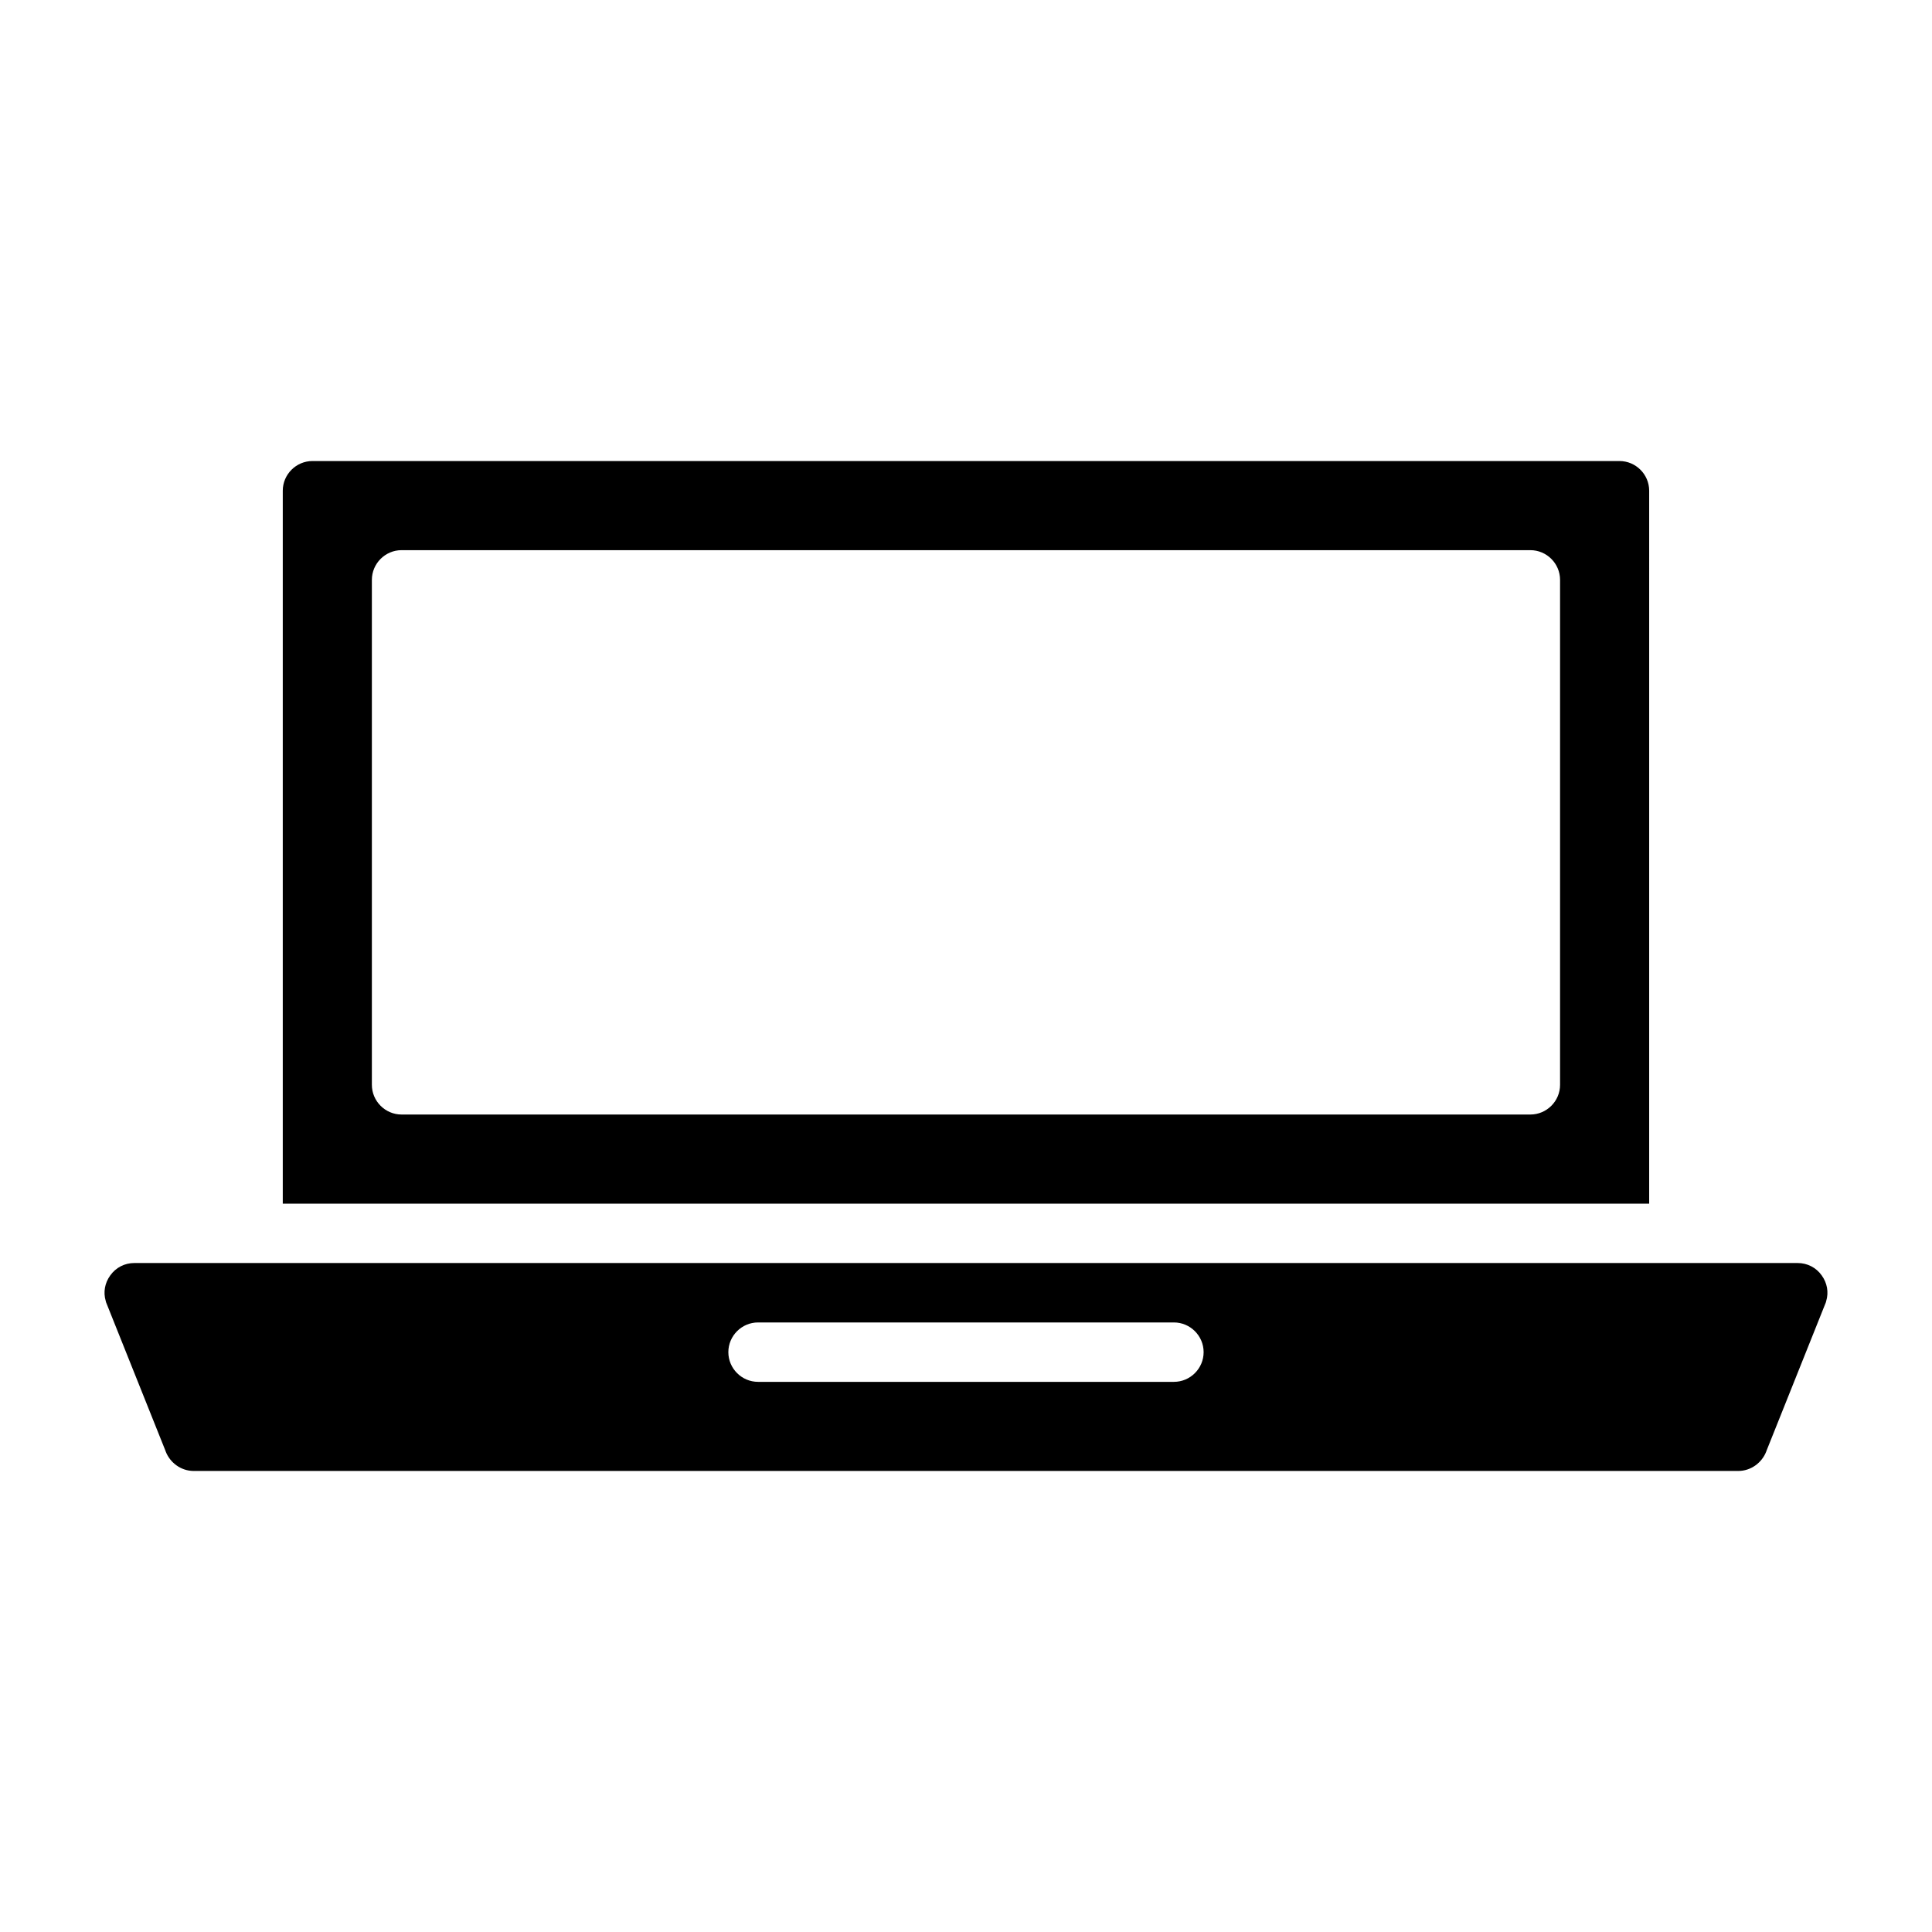
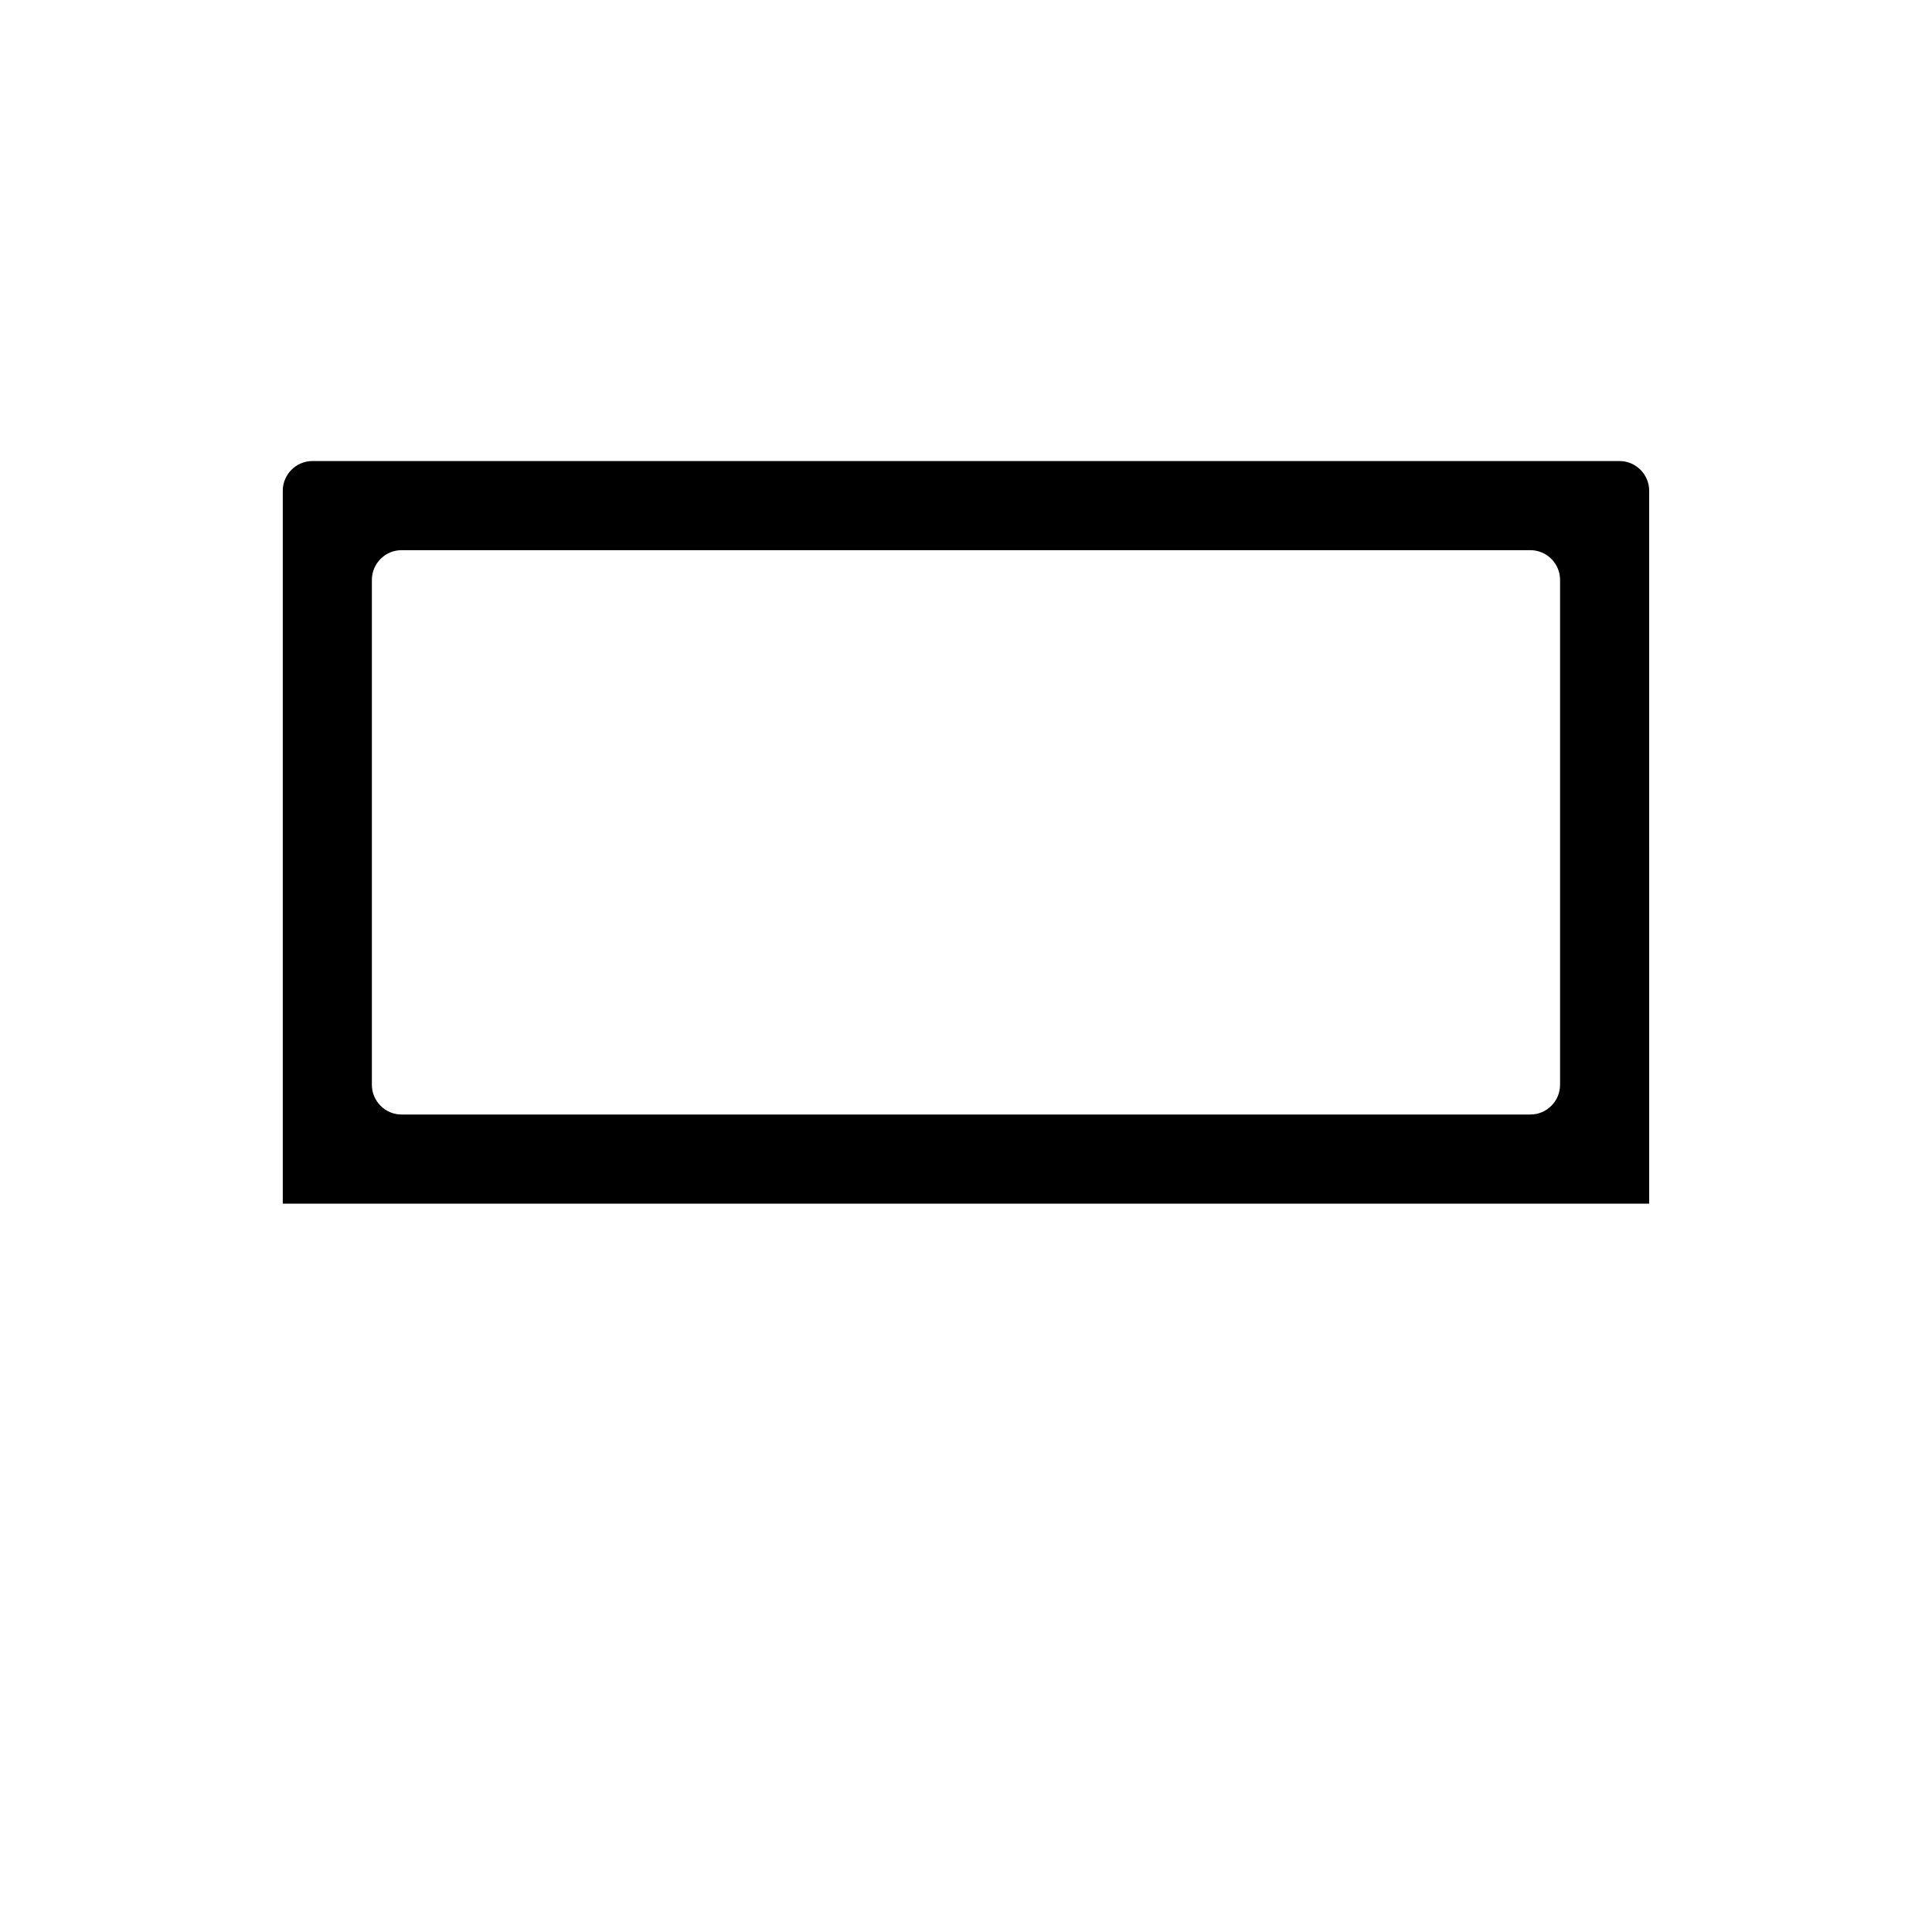
<svg xmlns="http://www.w3.org/2000/svg" fill="#000000" width="800px" height="800px" version="1.1" viewBox="144 144 512 512">
  <g>
-     <path d="m626.79 482.02c-1.496-2.125-3.859-3.305-6.379-3.305h-440.83c-2.519 0-4.879 1.18-6.375 3.305-1.418 1.969-1.891 4.41-1.18 6.769 0 0.078 0.078 0.234 0.078 0.316l15.742 39.359c0 0.078 0.078 0.156 0.078 0.234 1.18 2.996 4.094 5.121 7.398 5.121h409.34c3.305 0 6.219-2.125 7.398-5.117 0-0.078 0.078-0.156 0.078-0.234l15.742-39.359c0-0.078 0.078-0.234 0.078-0.316 0.715-2.363 0.242-4.805-1.172-6.773zm-171.69 28.184h-110.21c-4.328 0-7.871-3.543-7.871-7.871 0-4.328 3.543-7.871 7.871-7.871h110.21c4.328 0 7.871 3.543 7.871 7.871 0.004 4.328-3.539 7.871-7.871 7.871z" />
    <path d="m581.05 274.05c0-4.328-3.543-7.871-7.871-7.871h-346.37c-4.328 0-7.871 3.543-7.871 7.871v188.93h362.11zm-23.617 157.44c0 4.328-3.543 7.871-7.871 7.871h-299.14c-4.328 0-7.871-3.543-7.871-7.871v-133.82c0-4.328 3.543-7.871 7.871-7.871h299.14c4.328 0 7.871 3.543 7.871 7.871z" />
  </g>
</svg>